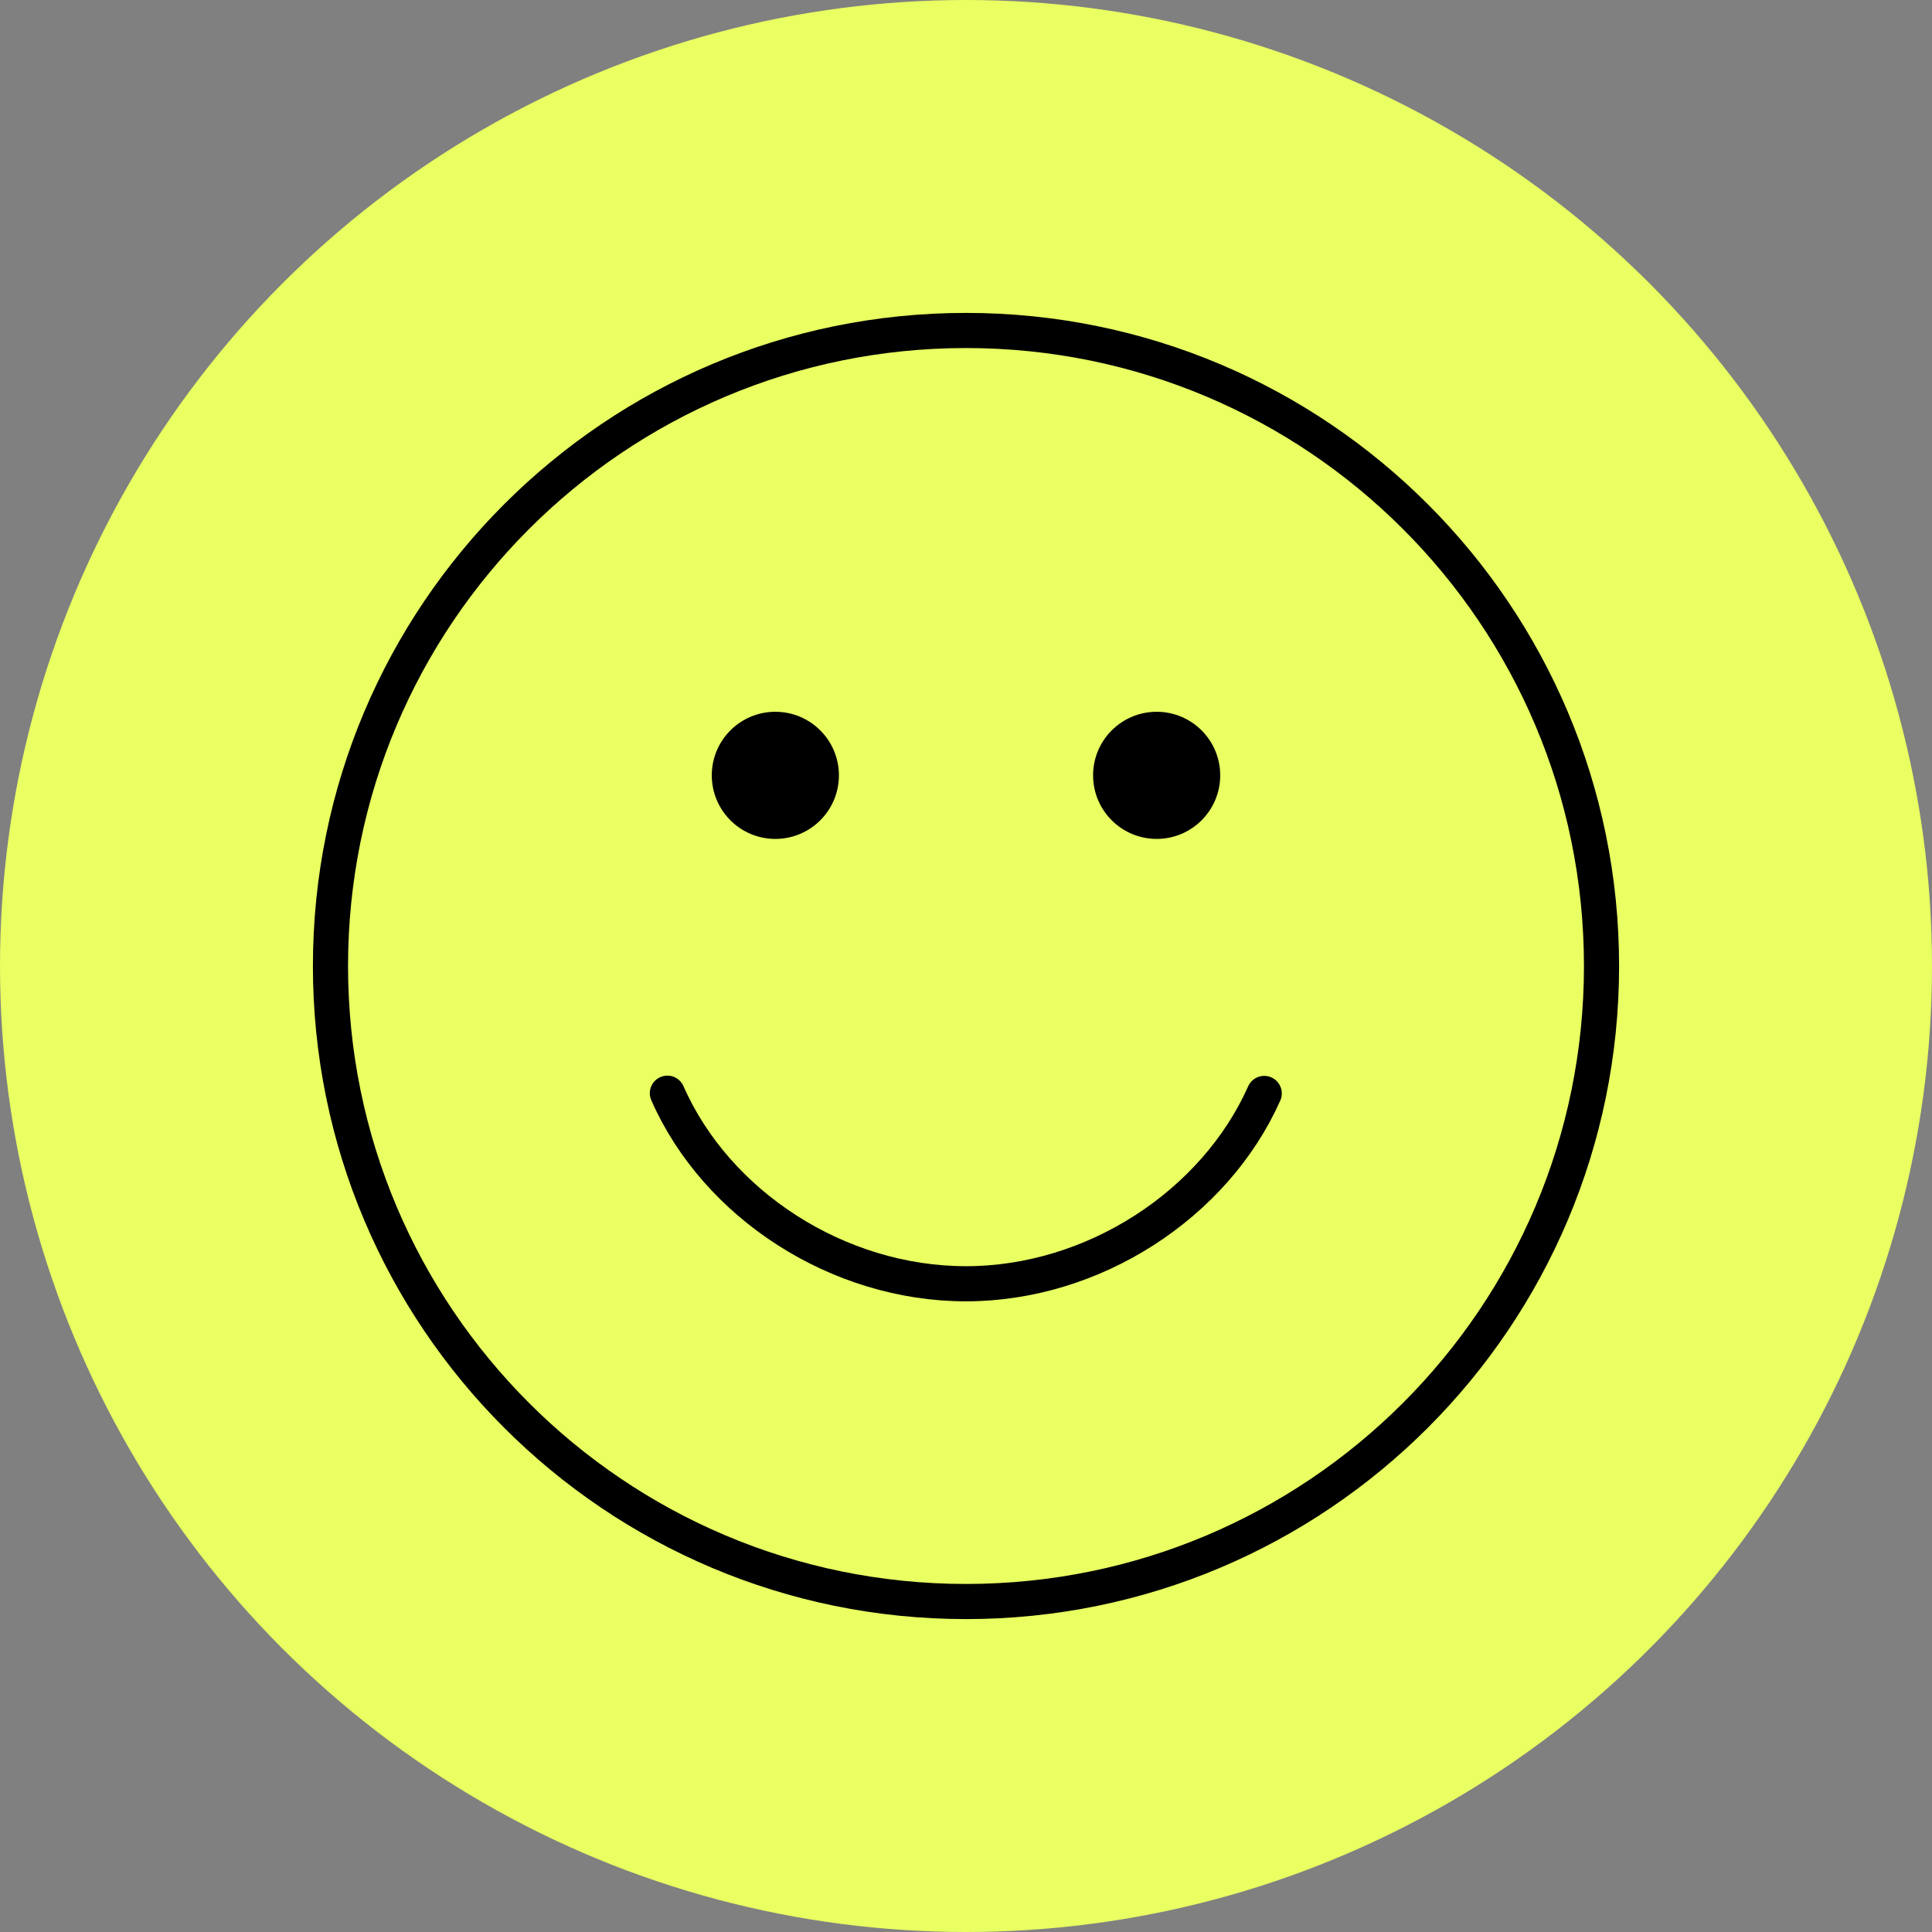
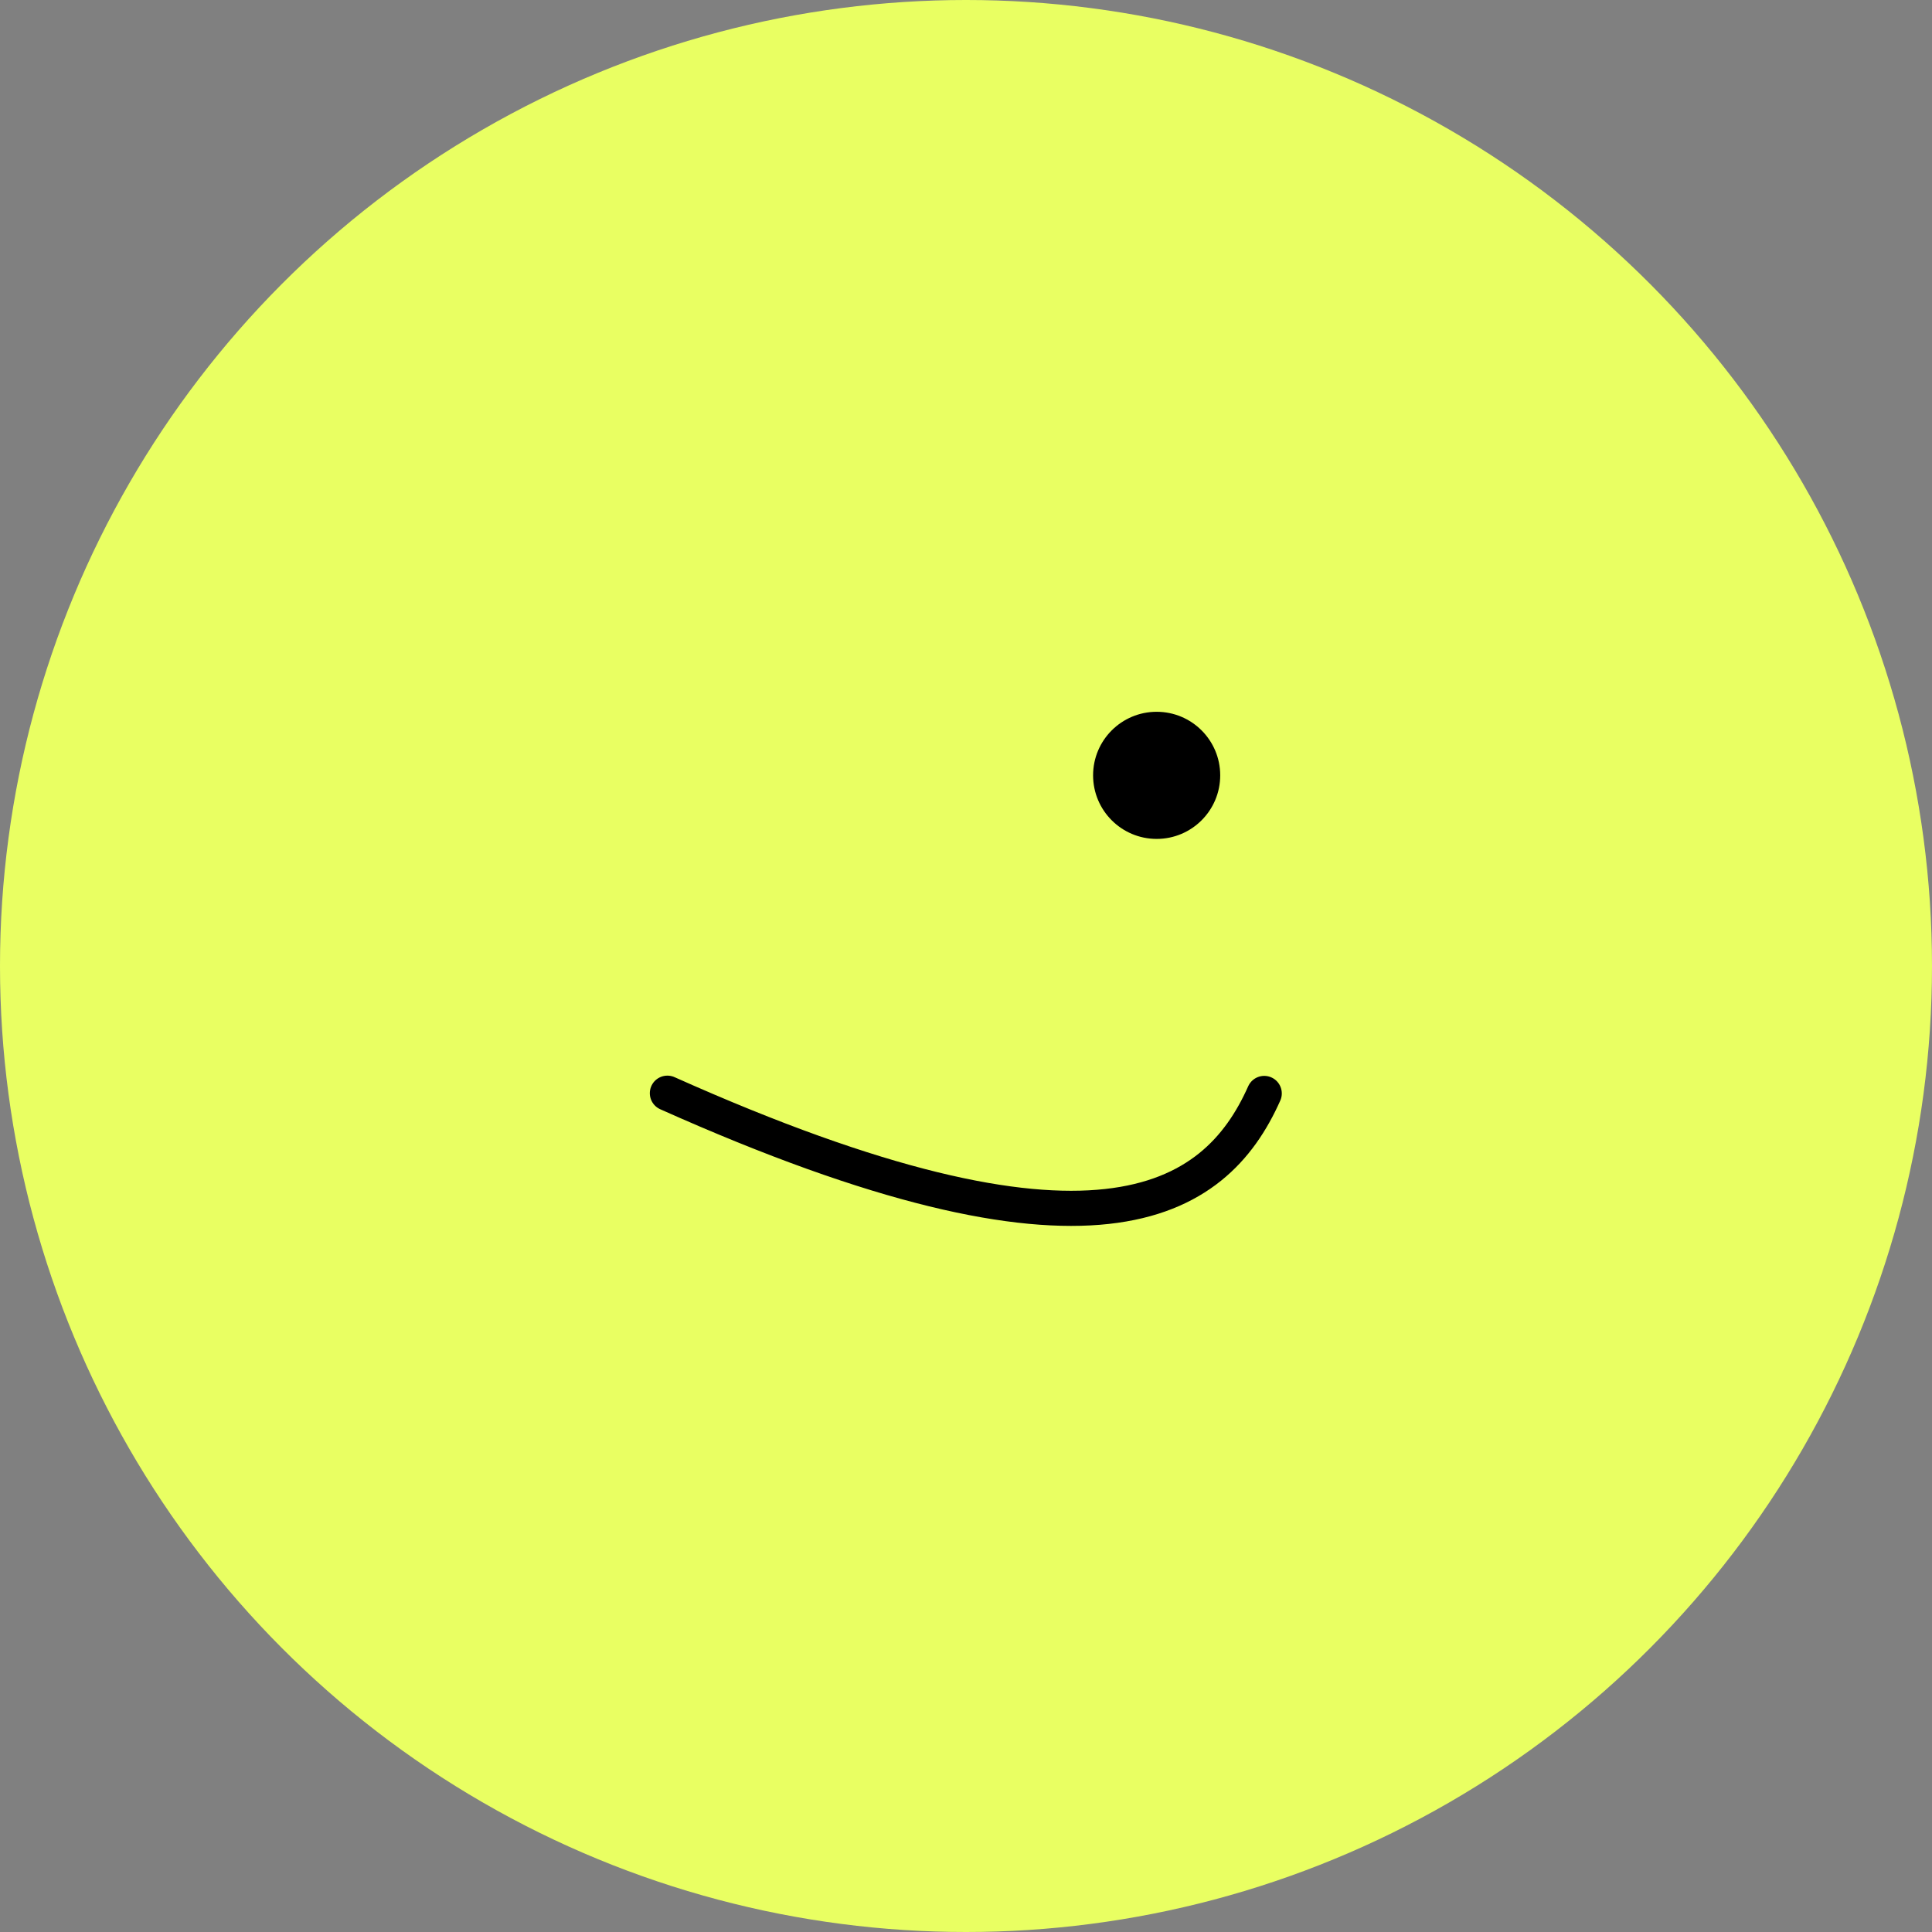
<svg xmlns="http://www.w3.org/2000/svg" width="55" height="55" viewBox="0 0 55 55" fill="none">
  <rect x="0" y="0" width="55" height="55" fill="#808080" stroke="none" />
  <circle cx="27.5" cy="27.5" r="27.5" fill="#E9FF62" />
-   <path d="M18.999 31.121C20.396 34.299 23.86 36.546 27.499 36.546C31.123 36.546 34.58 34.293 35.99 31.128" stroke="black" stroke-linecap="round" />
-   <path fill-rule="evenodd" clip-rule="evenodd" d="M22.072 23.882C23.072 23.882 23.882 23.072 23.882 22.072C23.882 21.073 23.072 20.263 22.072 20.263C21.073 20.263 20.263 21.073 20.263 22.072C20.263 23.072 21.073 23.882 22.072 23.882Z" fill="black" />
+   <path d="M18.999 31.121C31.123 36.546 34.58 34.293 35.99 31.128" stroke="black" stroke-linecap="round" />
  <path fill-rule="evenodd" clip-rule="evenodd" d="M32.928 23.882C33.927 23.882 34.737 23.072 34.737 22.072C34.737 21.073 33.927 20.263 32.928 20.263C31.928 20.263 31.118 21.073 31.118 22.072C31.118 23.072 31.928 23.882 32.928 23.882Z" fill="black" />
-   <path fill-rule="evenodd" clip-rule="evenodd" d="M27.5 45.592C37.492 45.592 45.592 37.492 45.592 27.5C45.592 17.508 37.492 9.408 27.5 9.408C17.508 9.408 9.408 17.508 9.408 27.5C9.408 37.492 17.508 45.592 27.5 45.592Z" stroke="black" />
</svg>